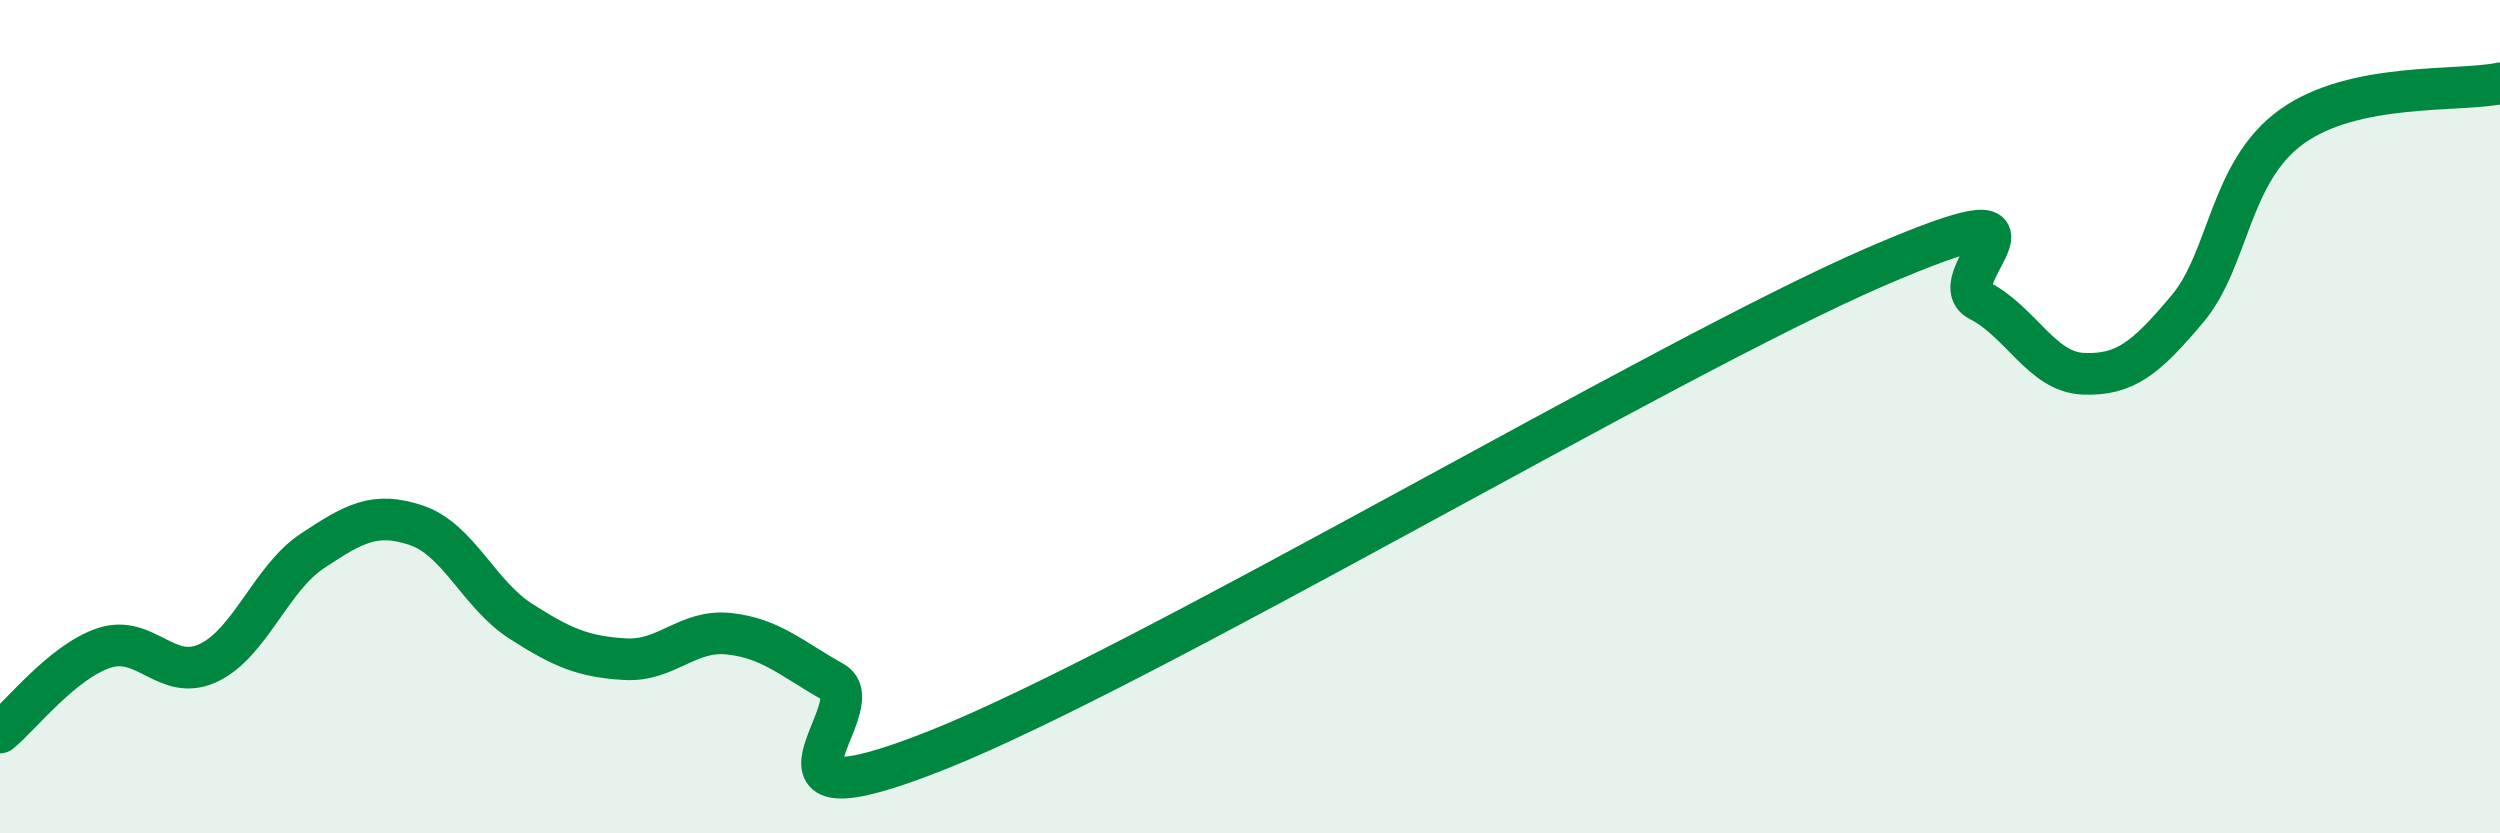
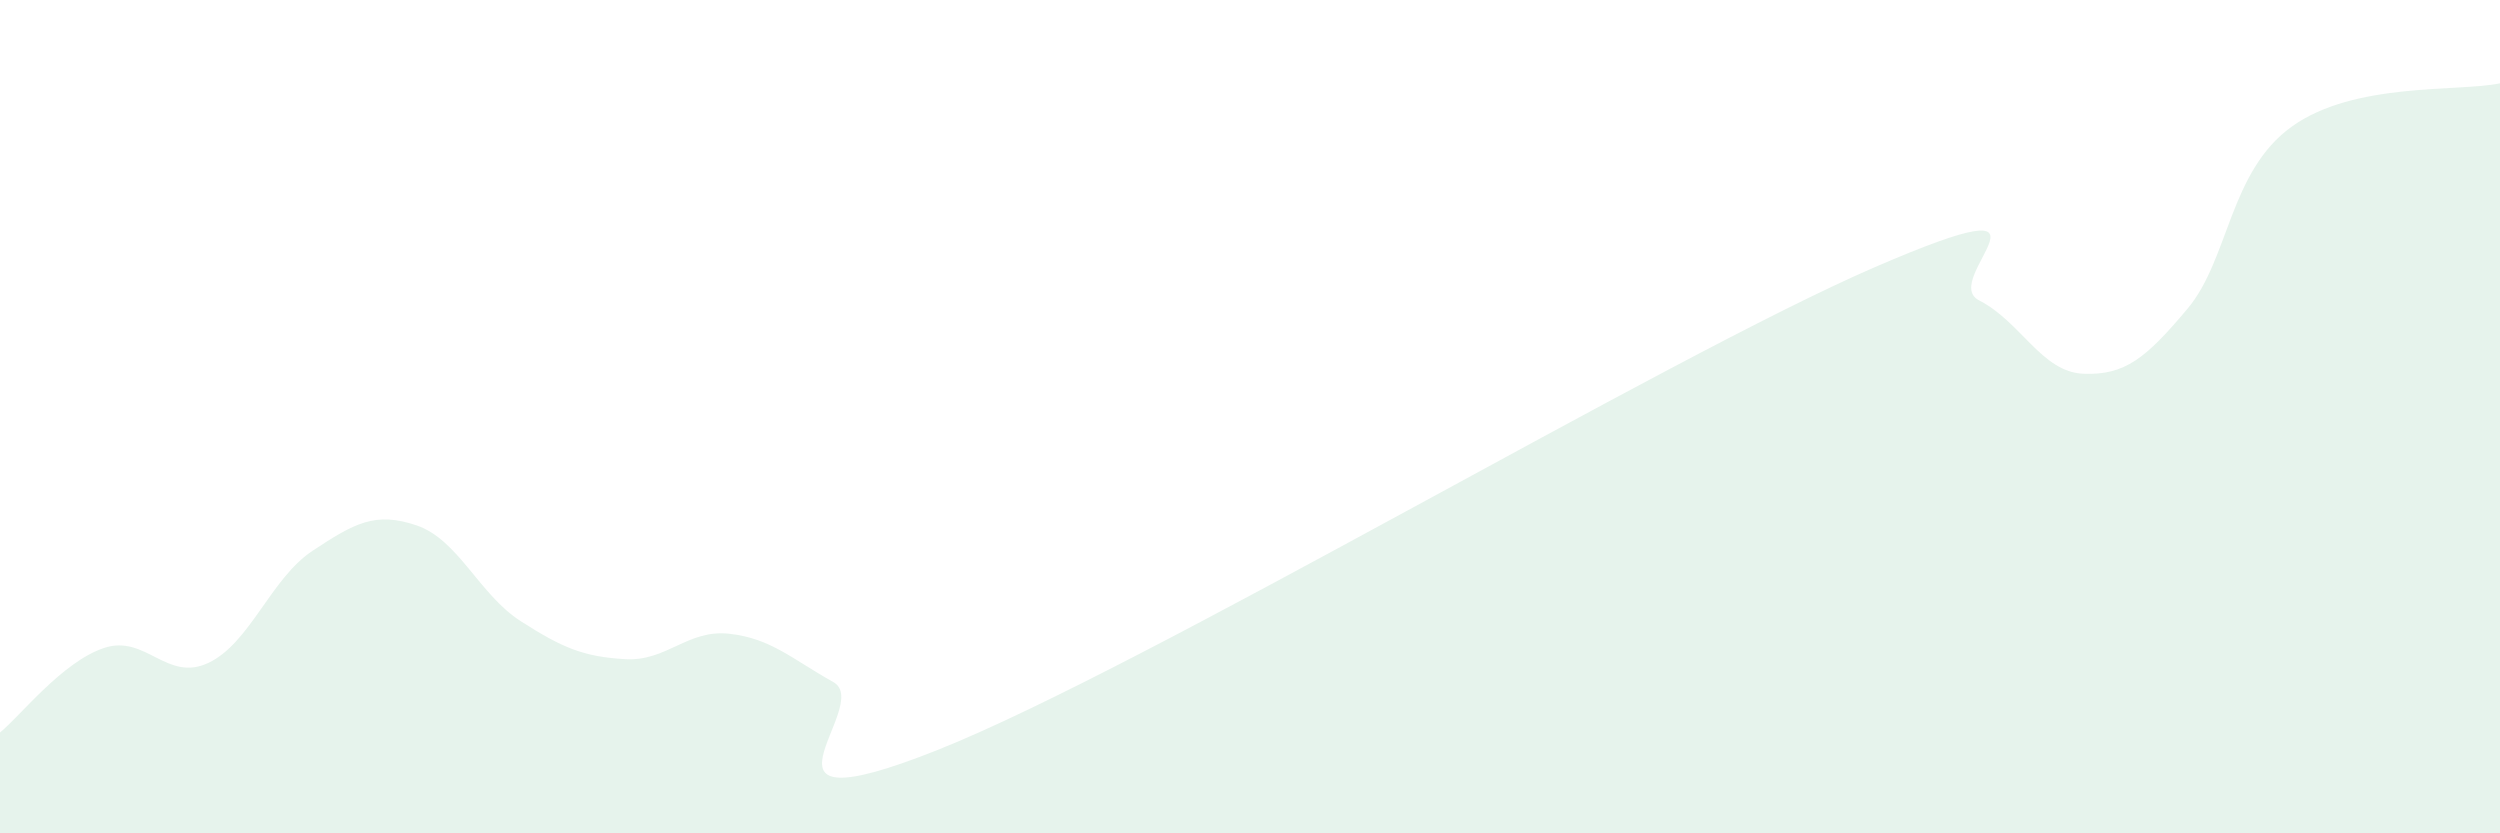
<svg xmlns="http://www.w3.org/2000/svg" width="60" height="20" viewBox="0 0 60 20">
  <path d="M 0,17.58 C 0.5,17.17 1.5,15.88 2.5,15.55 C 3.5,15.22 4,16.38 5,15.91 C 6,15.44 6.5,13.88 7.5,13.22 C 8.5,12.56 9,12.27 10,12.61 C 11,12.95 11.5,14.27 12.5,14.91 C 13.5,15.55 14,15.76 15,15.82 C 16,15.88 16.5,15.1 17.5,15.21 C 18.5,15.32 19,15.81 20,16.37 C 21,16.93 17.5,19.99 22.5,18 C 27.5,16.01 40,8.57 45,6.41 C 50,4.25 46.5,6.7 47.5,7.21 C 48.5,7.72 49,8.93 50,8.97 C 51,9.01 51.5,8.6 52.5,7.41 C 53.5,6.22 53.5,4.12 55,3.04 C 56.5,1.96 59,2.21 60,2L60 20L0 20Z" fill="#008740" opacity="0.1" stroke-linecap="round" stroke-linejoin="round" />
-   <path d="M 0,17.58 C 0.5,17.17 1.5,15.88 2.5,15.55 C 3.5,15.22 4,16.38 5,15.91 C 6,15.44 6.5,13.88 7.5,13.22 C 8.5,12.56 9,12.27 10,12.61 C 11,12.95 11.5,14.27 12.5,14.91 C 13.5,15.55 14,15.76 15,15.82 C 16,15.88 16.5,15.1 17.5,15.21 C 18.5,15.32 19,15.81 20,16.37 C 21,16.93 17.5,19.99 22.5,18 C 27.5,16.01 40,8.57 45,6.41 C 50,4.25 46.5,6.7 47.5,7.21 C 48.5,7.72 49,8.93 50,8.97 C 51,9.01 51.5,8.6 52.5,7.41 C 53.5,6.22 53.5,4.12 55,3.04 C 56.5,1.96 59,2.21 60,2" stroke="#008740" stroke-width="1" fill="none" stroke-linecap="round" stroke-linejoin="round" />
</svg>